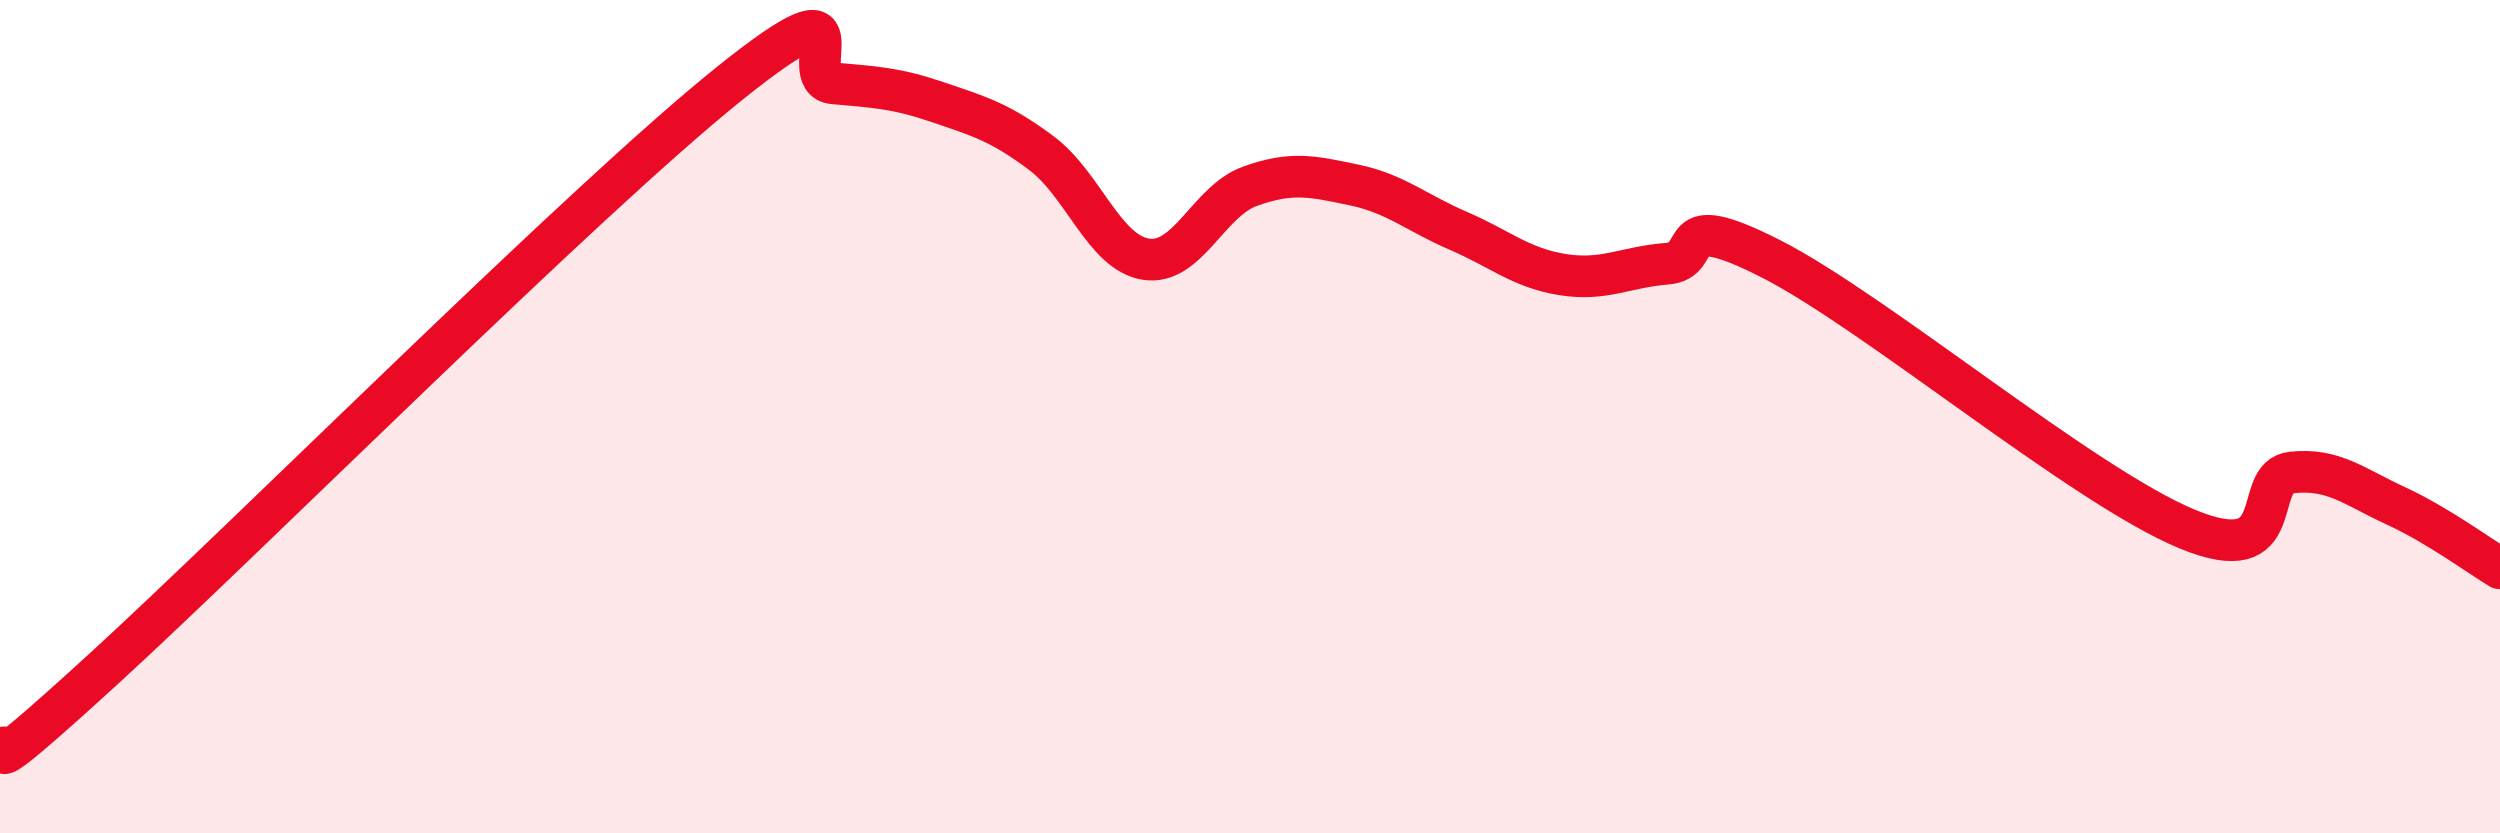
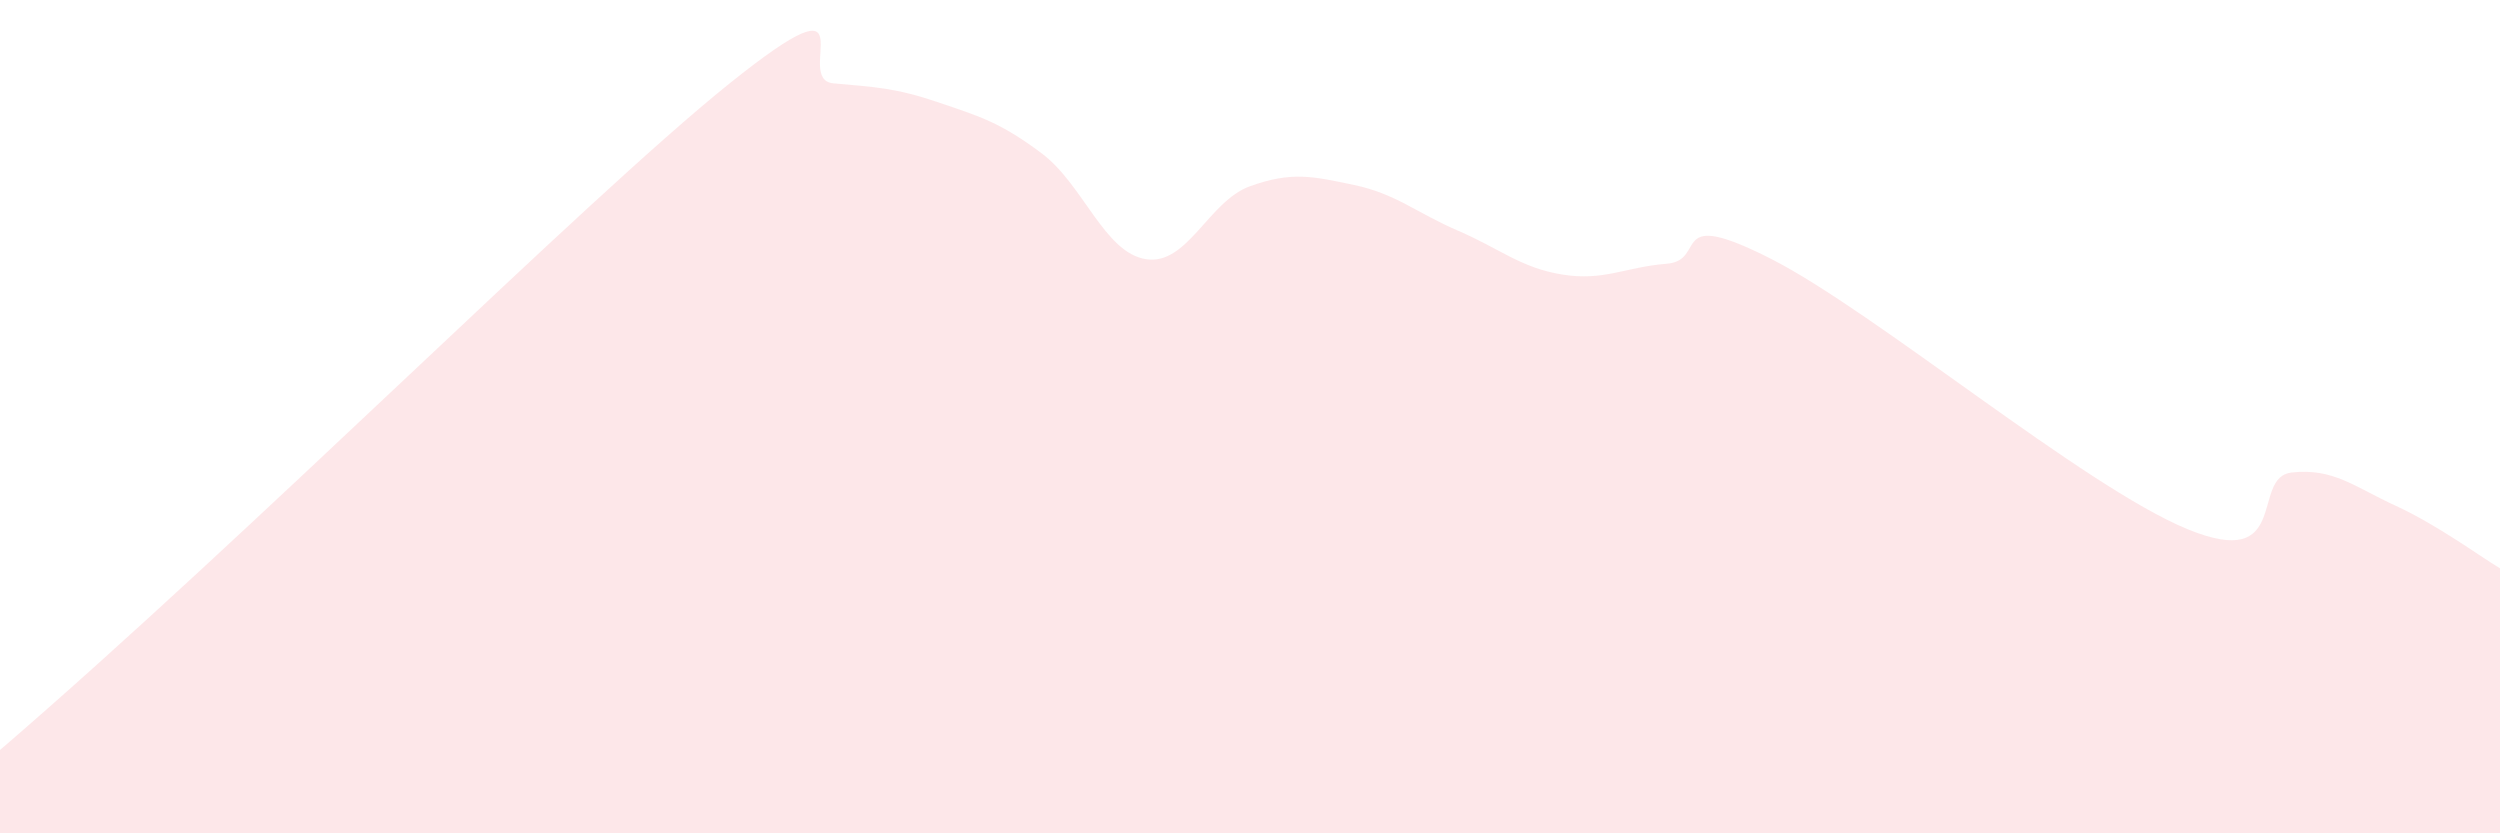
<svg xmlns="http://www.w3.org/2000/svg" width="60" height="20" viewBox="0 0 60 20">
-   <path d="M 0,18 C 0.5,17.61 -1,19.24 2.5,16.04 C 6,12.84 14,4.82 17.5,2.01 C 21,-0.8 19,1.91 20,2 C 21,2.09 21.5,2.11 22.5,2.45 C 23.5,2.79 24,2.93 25,3.68 C 26,4.43 26.5,6.06 27.5,6.22 C 28.5,6.38 29,4.83 30,4.47 C 31,4.11 31.5,4.23 32.5,4.44 C 33.5,4.65 34,5.11 35,5.54 C 36,5.97 36.5,6.43 37.5,6.59 C 38.5,6.75 39,6.41 40,6.33 C 41,6.25 40,4.94 42.5,6.21 C 45,7.48 50,11.67 52.5,12.7 C 55,13.73 54,11.45 55,11.34 C 56,11.23 56.5,11.68 57.5,12.14 C 58.5,12.6 59.5,13.34 60,13.64L60 20L0 20Z" fill="#EB0A25" opacity="0.1" stroke-linecap="round" stroke-linejoin="round" />
-   <path d="M 0,18 C 0.5,17.61 -1,19.24 2.5,16.04 C 6,12.84 14,4.82 17.5,2.01 C 21,-0.8 19,1.91 20,2 C 21,2.09 21.5,2.11 22.5,2.45 C 23.5,2.79 24,2.93 25,3.68 C 26,4.43 26.5,6.06 27.5,6.22 C 28.5,6.38 29,4.83 30,4.47 C 31,4.11 31.5,4.23 32.5,4.44 C 33.5,4.65 34,5.11 35,5.54 C 36,5.97 36.5,6.43 37.5,6.59 C 38.5,6.75 39,6.41 40,6.33 C 41,6.25 40,4.94 42.5,6.21 C 45,7.48 50,11.67 52.5,12.7 C 55,13.73 54,11.45 55,11.34 C 56,11.23 56.5,11.68 57.5,12.14 C 58.5,12.6 59.5,13.34 60,13.64" stroke="#EB0A25" stroke-width="1" fill="none" stroke-linecap="round" stroke-linejoin="round" />
+   <path d="M 0,18 C 6,12.84 14,4.82 17.5,2.01 C 21,-0.8 19,1.91 20,2 C 21,2.09 21.5,2.11 22.5,2.45 C 23.5,2.79 24,2.93 25,3.68 C 26,4.43 26.5,6.06 27.5,6.22 C 28.5,6.38 29,4.83 30,4.47 C 31,4.11 31.5,4.23 32.5,4.44 C 33.5,4.65 34,5.11 35,5.54 C 36,5.97 36.5,6.43 37.5,6.59 C 38.5,6.75 39,6.41 40,6.33 C 41,6.25 40,4.94 42.5,6.21 C 45,7.48 50,11.67 52.5,12.7 C 55,13.73 54,11.45 55,11.34 C 56,11.23 56.5,11.68 57.5,12.14 C 58.5,12.6 59.5,13.34 60,13.64L60 20L0 20Z" fill="#EB0A25" opacity="0.1" stroke-linecap="round" stroke-linejoin="round" />
</svg>